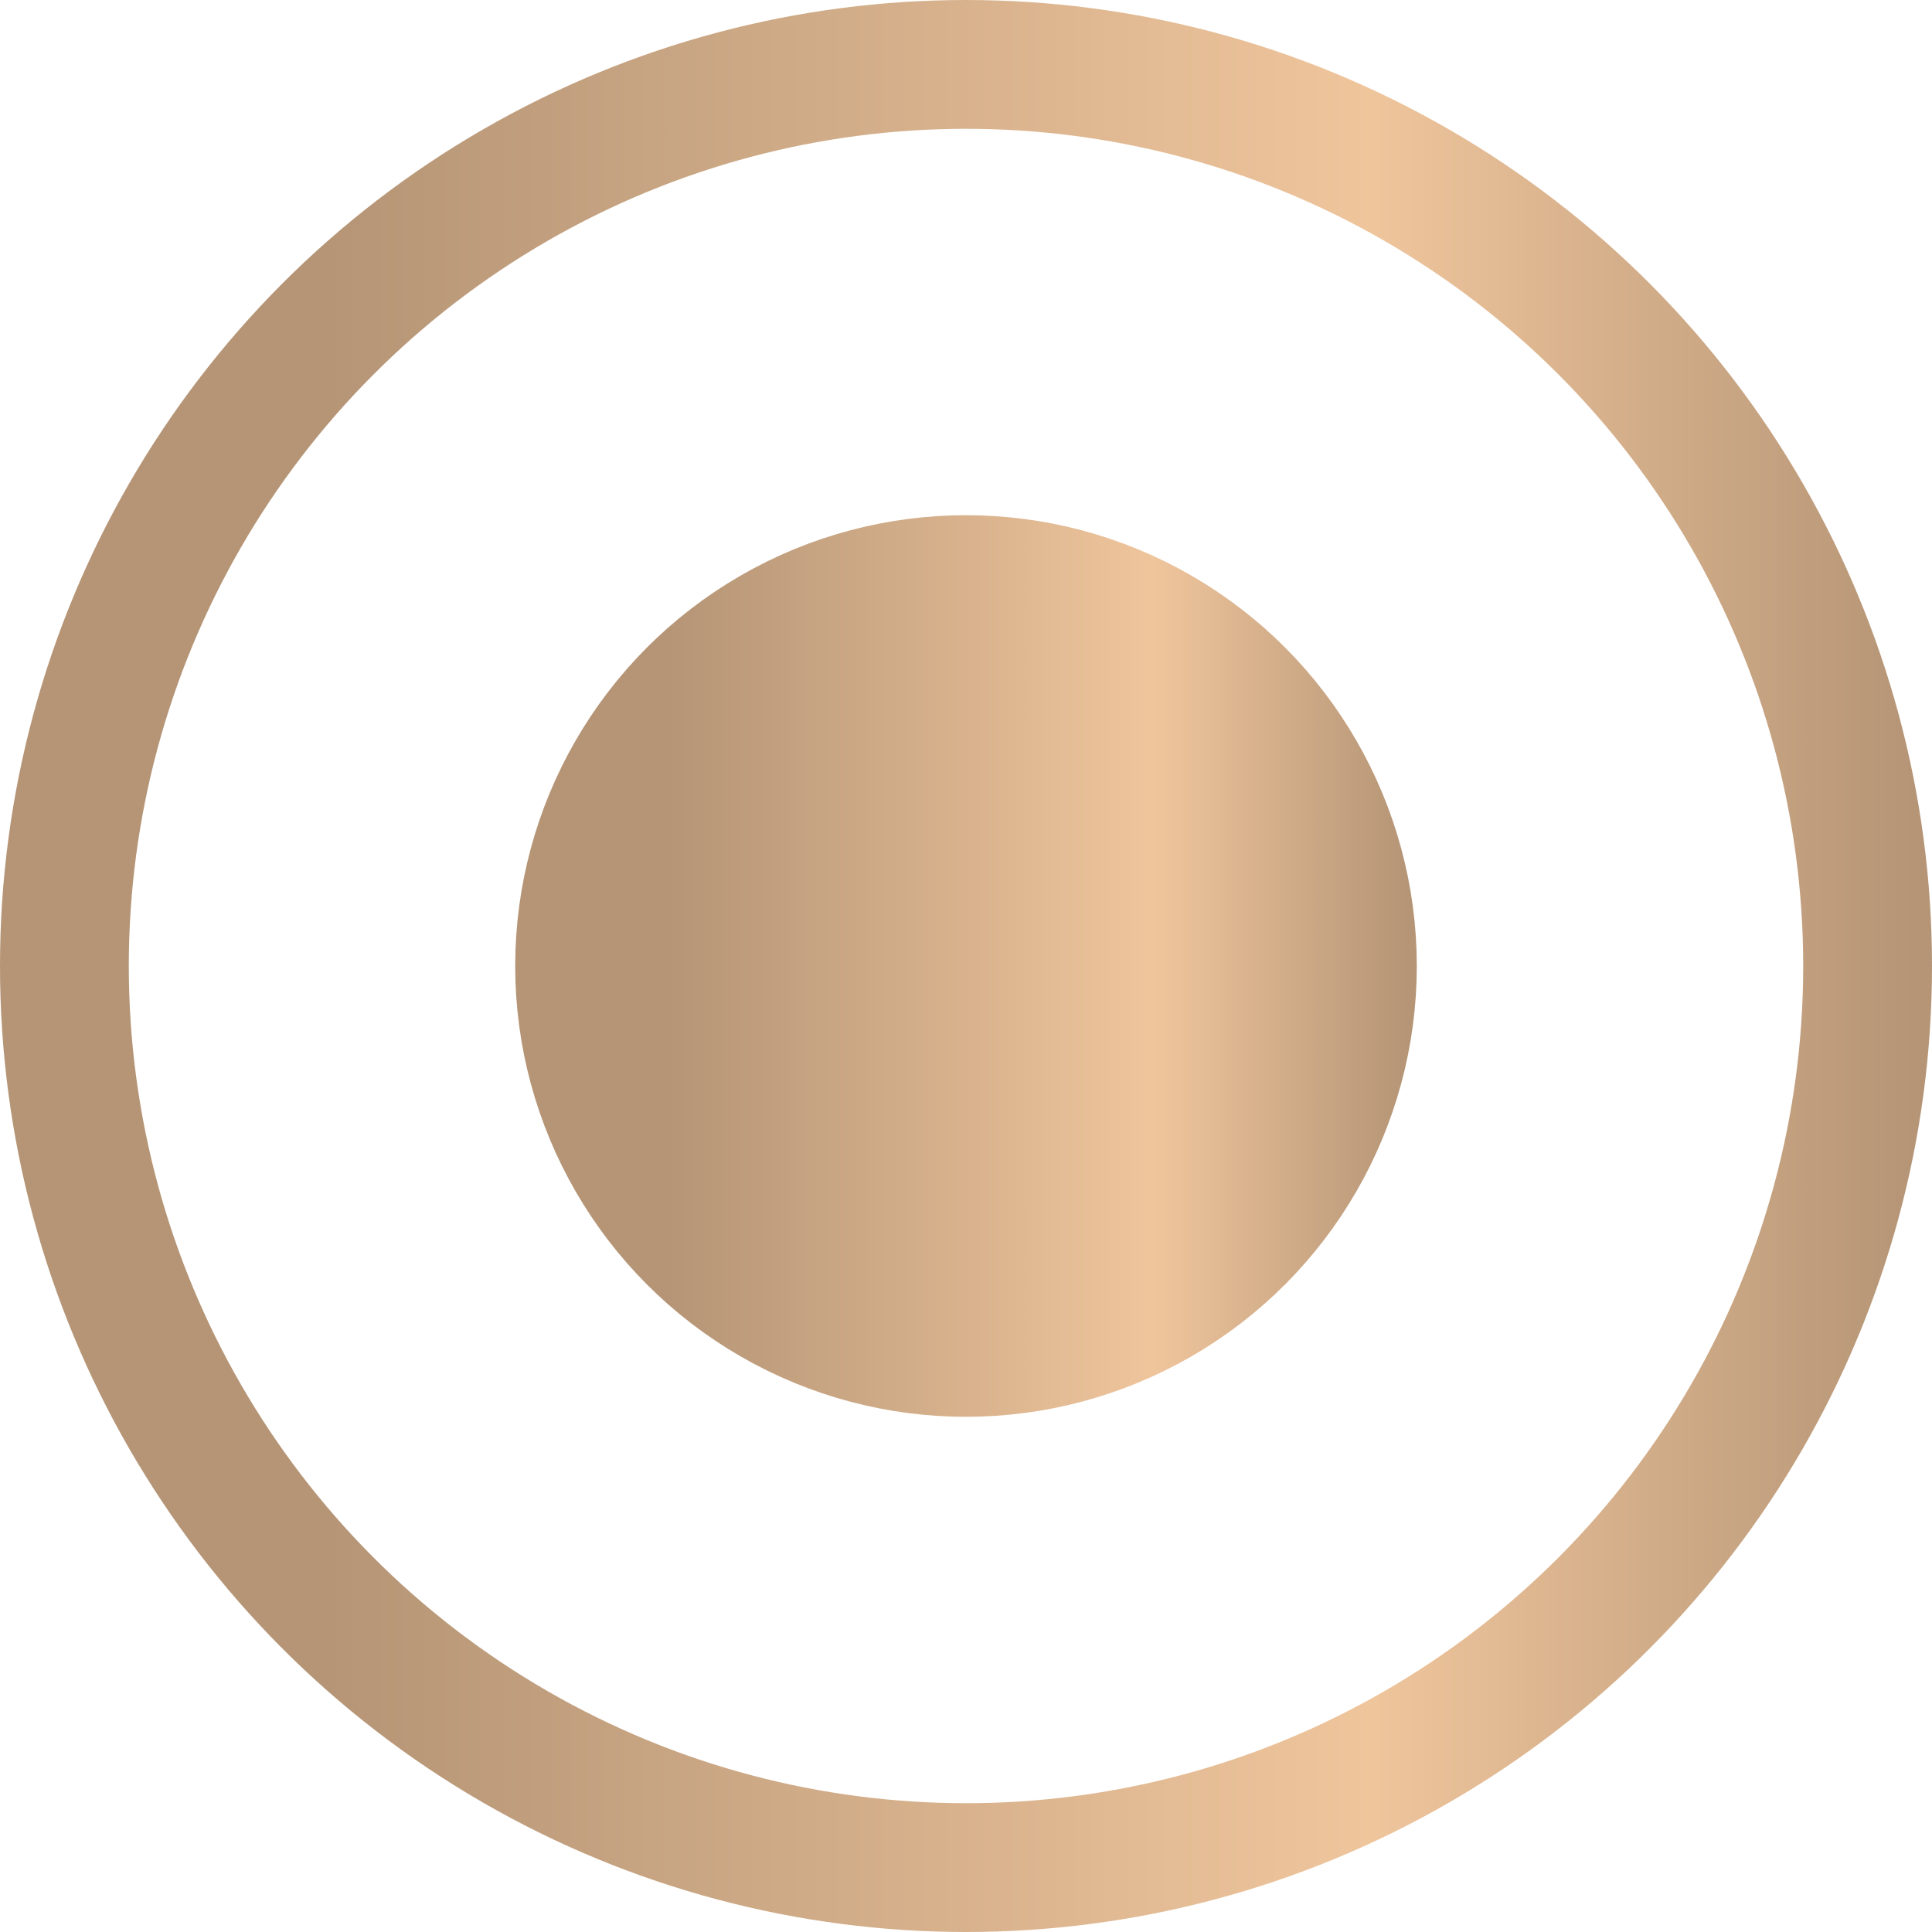
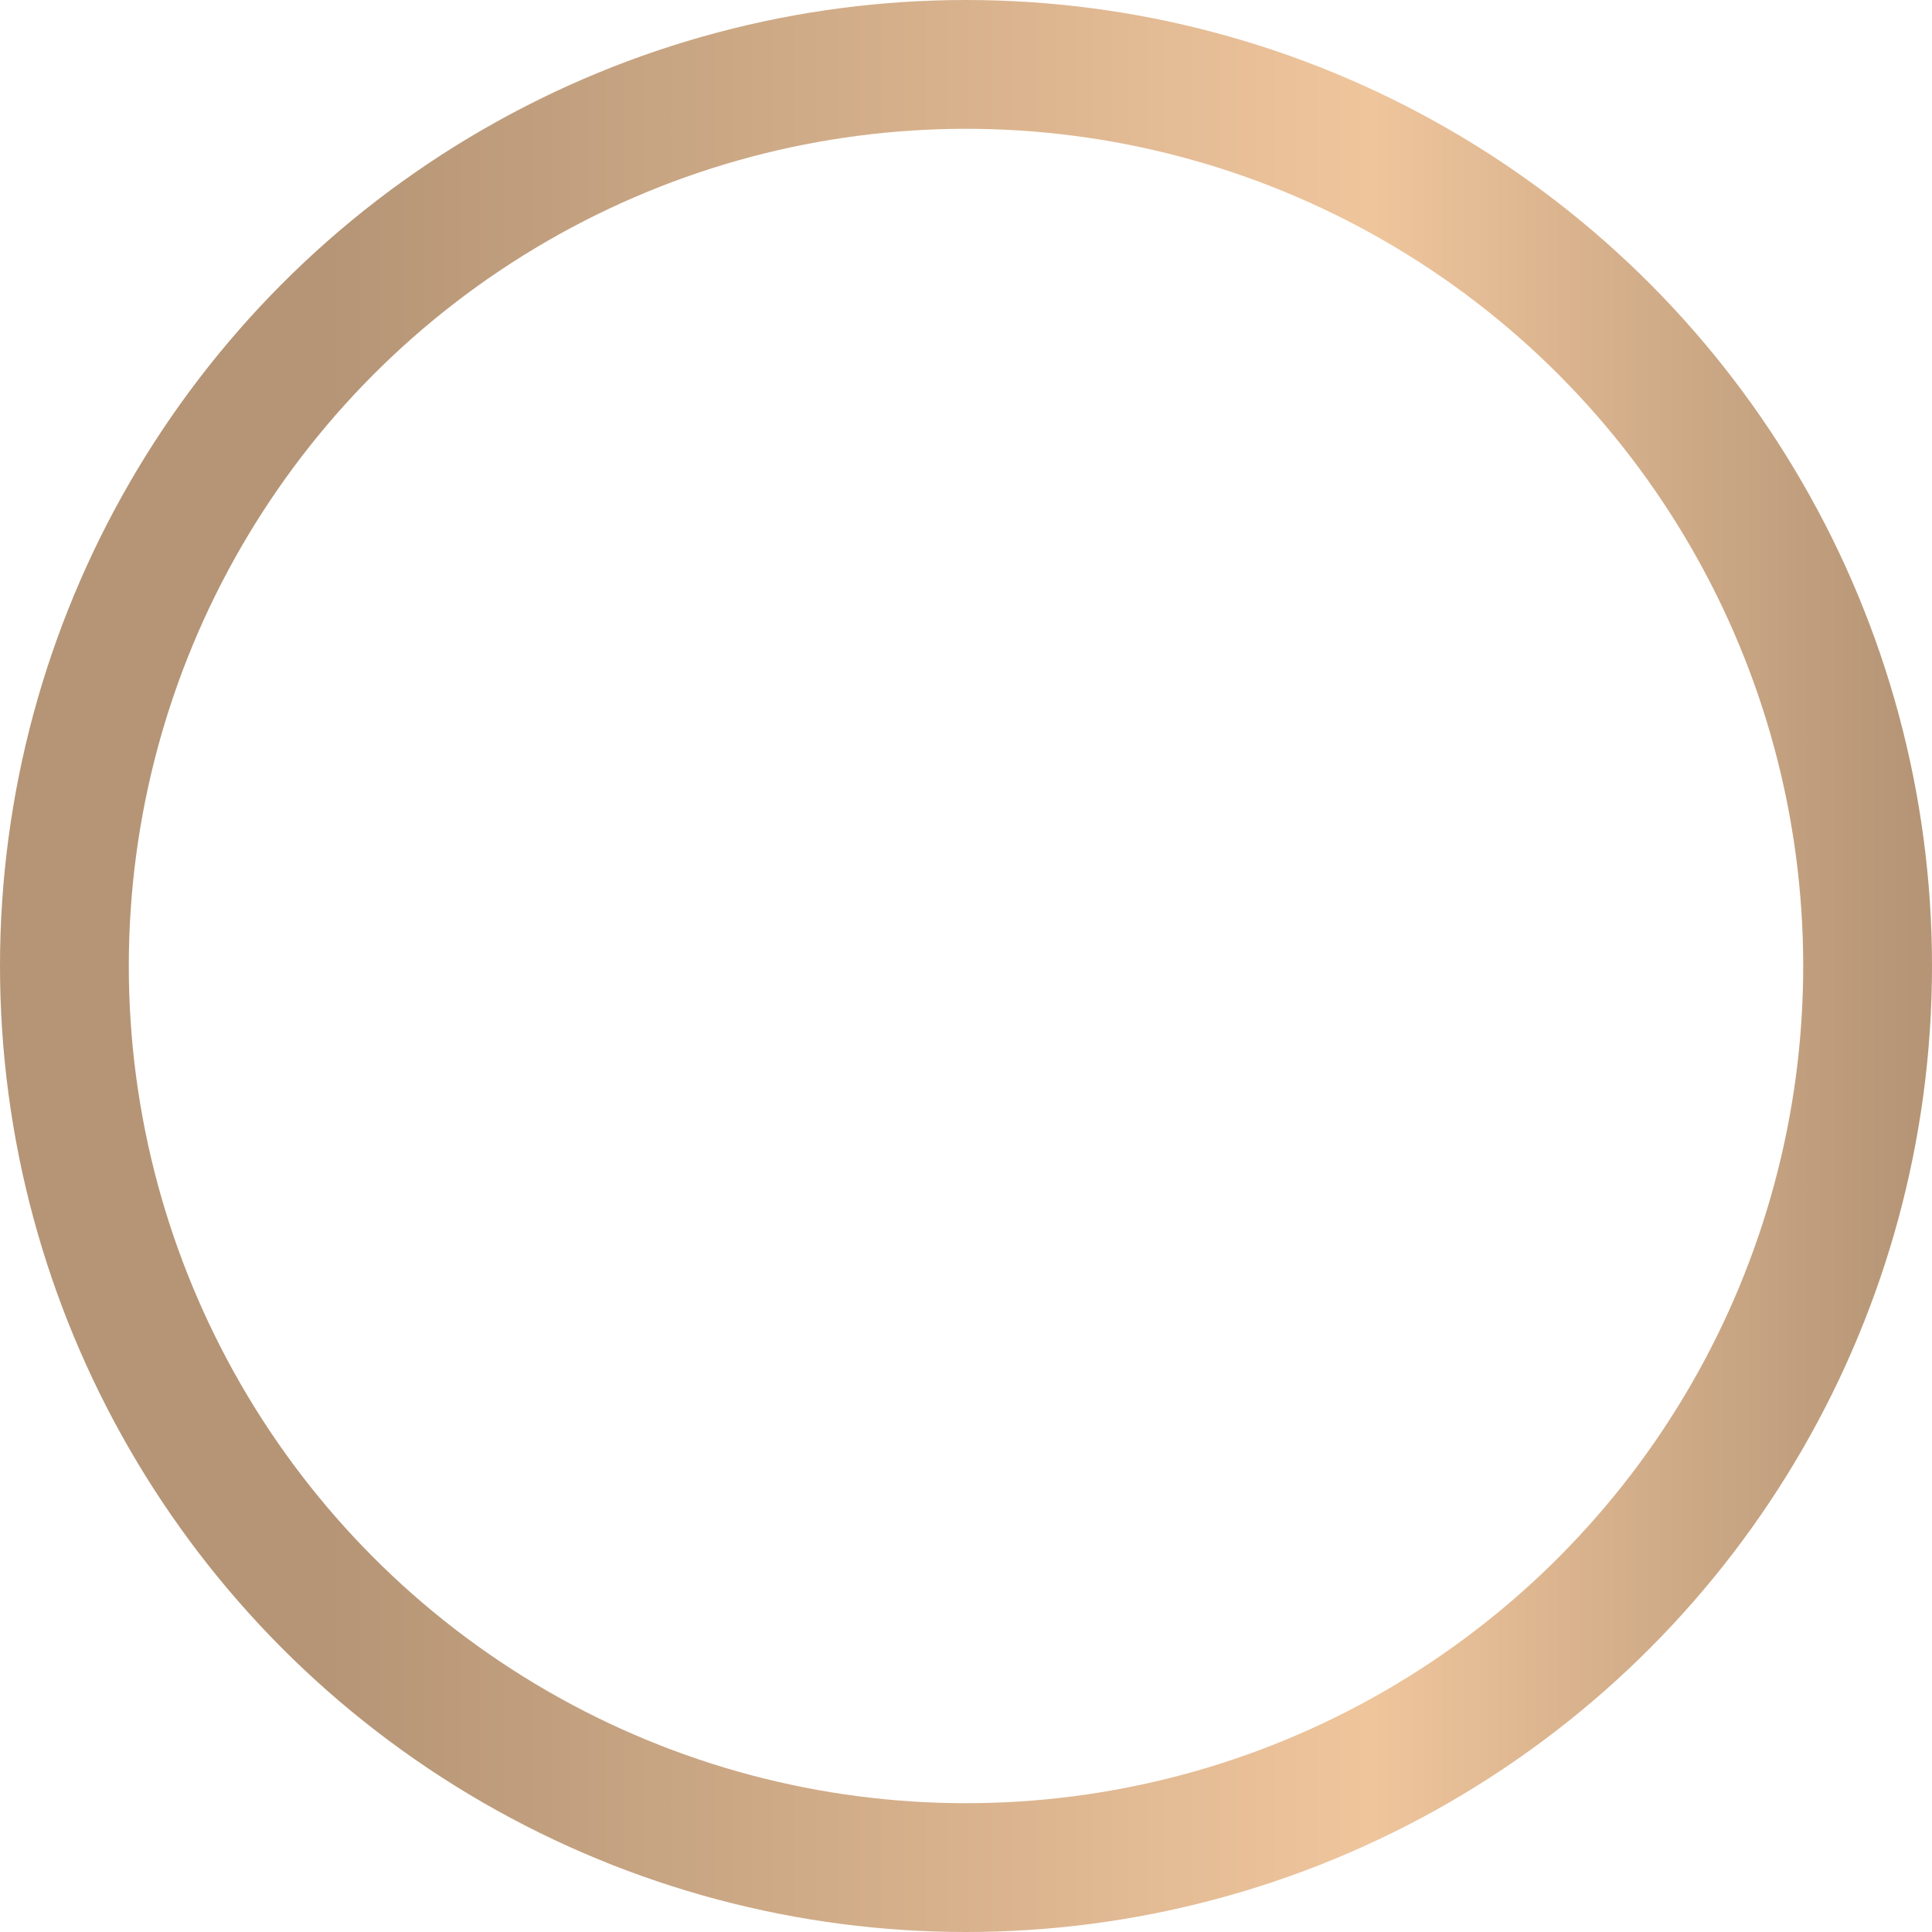
<svg xmlns="http://www.w3.org/2000/svg" width="15" height="15" viewBox="0 0 15 15" fill="none">
-   <circle cx="7.5" cy="7.5" r="3" fill="url(#paint0_linear_69_128)" stroke="url(#paint1_linear_69_128)" />
  <circle cx="7.5" cy="7.5" r="7" stroke="url(#paint2_linear_69_128)" />
  <defs>
    <linearGradient id="paint0_linear_69_128" x1="5.184" y1="10.643" x2="10.93" y2="10.643" gradientUnits="userSpaceOnUse">
      <stop stop-color="#B59576" />
      <stop offset="0.659" stop-color="#EFC59C" />
      <stop offset="1" stop-color="#B59576" />
    </linearGradient>
    <linearGradient id="paint1_linear_69_128" x1="5.184" y1="10.643" x2="10.93" y2="10.643" gradientUnits="userSpaceOnUse">
      <stop stop-color="#B59576" />
      <stop offset="0.659" stop-color="#EFC59C" />
      <stop offset="1" stop-color="#B59576" />
    </linearGradient>
    <linearGradient id="paint2_linear_69_128" x1="2.537" y1="14.235" x2="14.85" y2="14.235" gradientUnits="userSpaceOnUse">
      <stop stop-color="#B59576" />
      <stop offset="0.659" stop-color="#EFC59C" />
      <stop offset="1" stop-color="#B59576" />
    </linearGradient>
  </defs>
</svg>